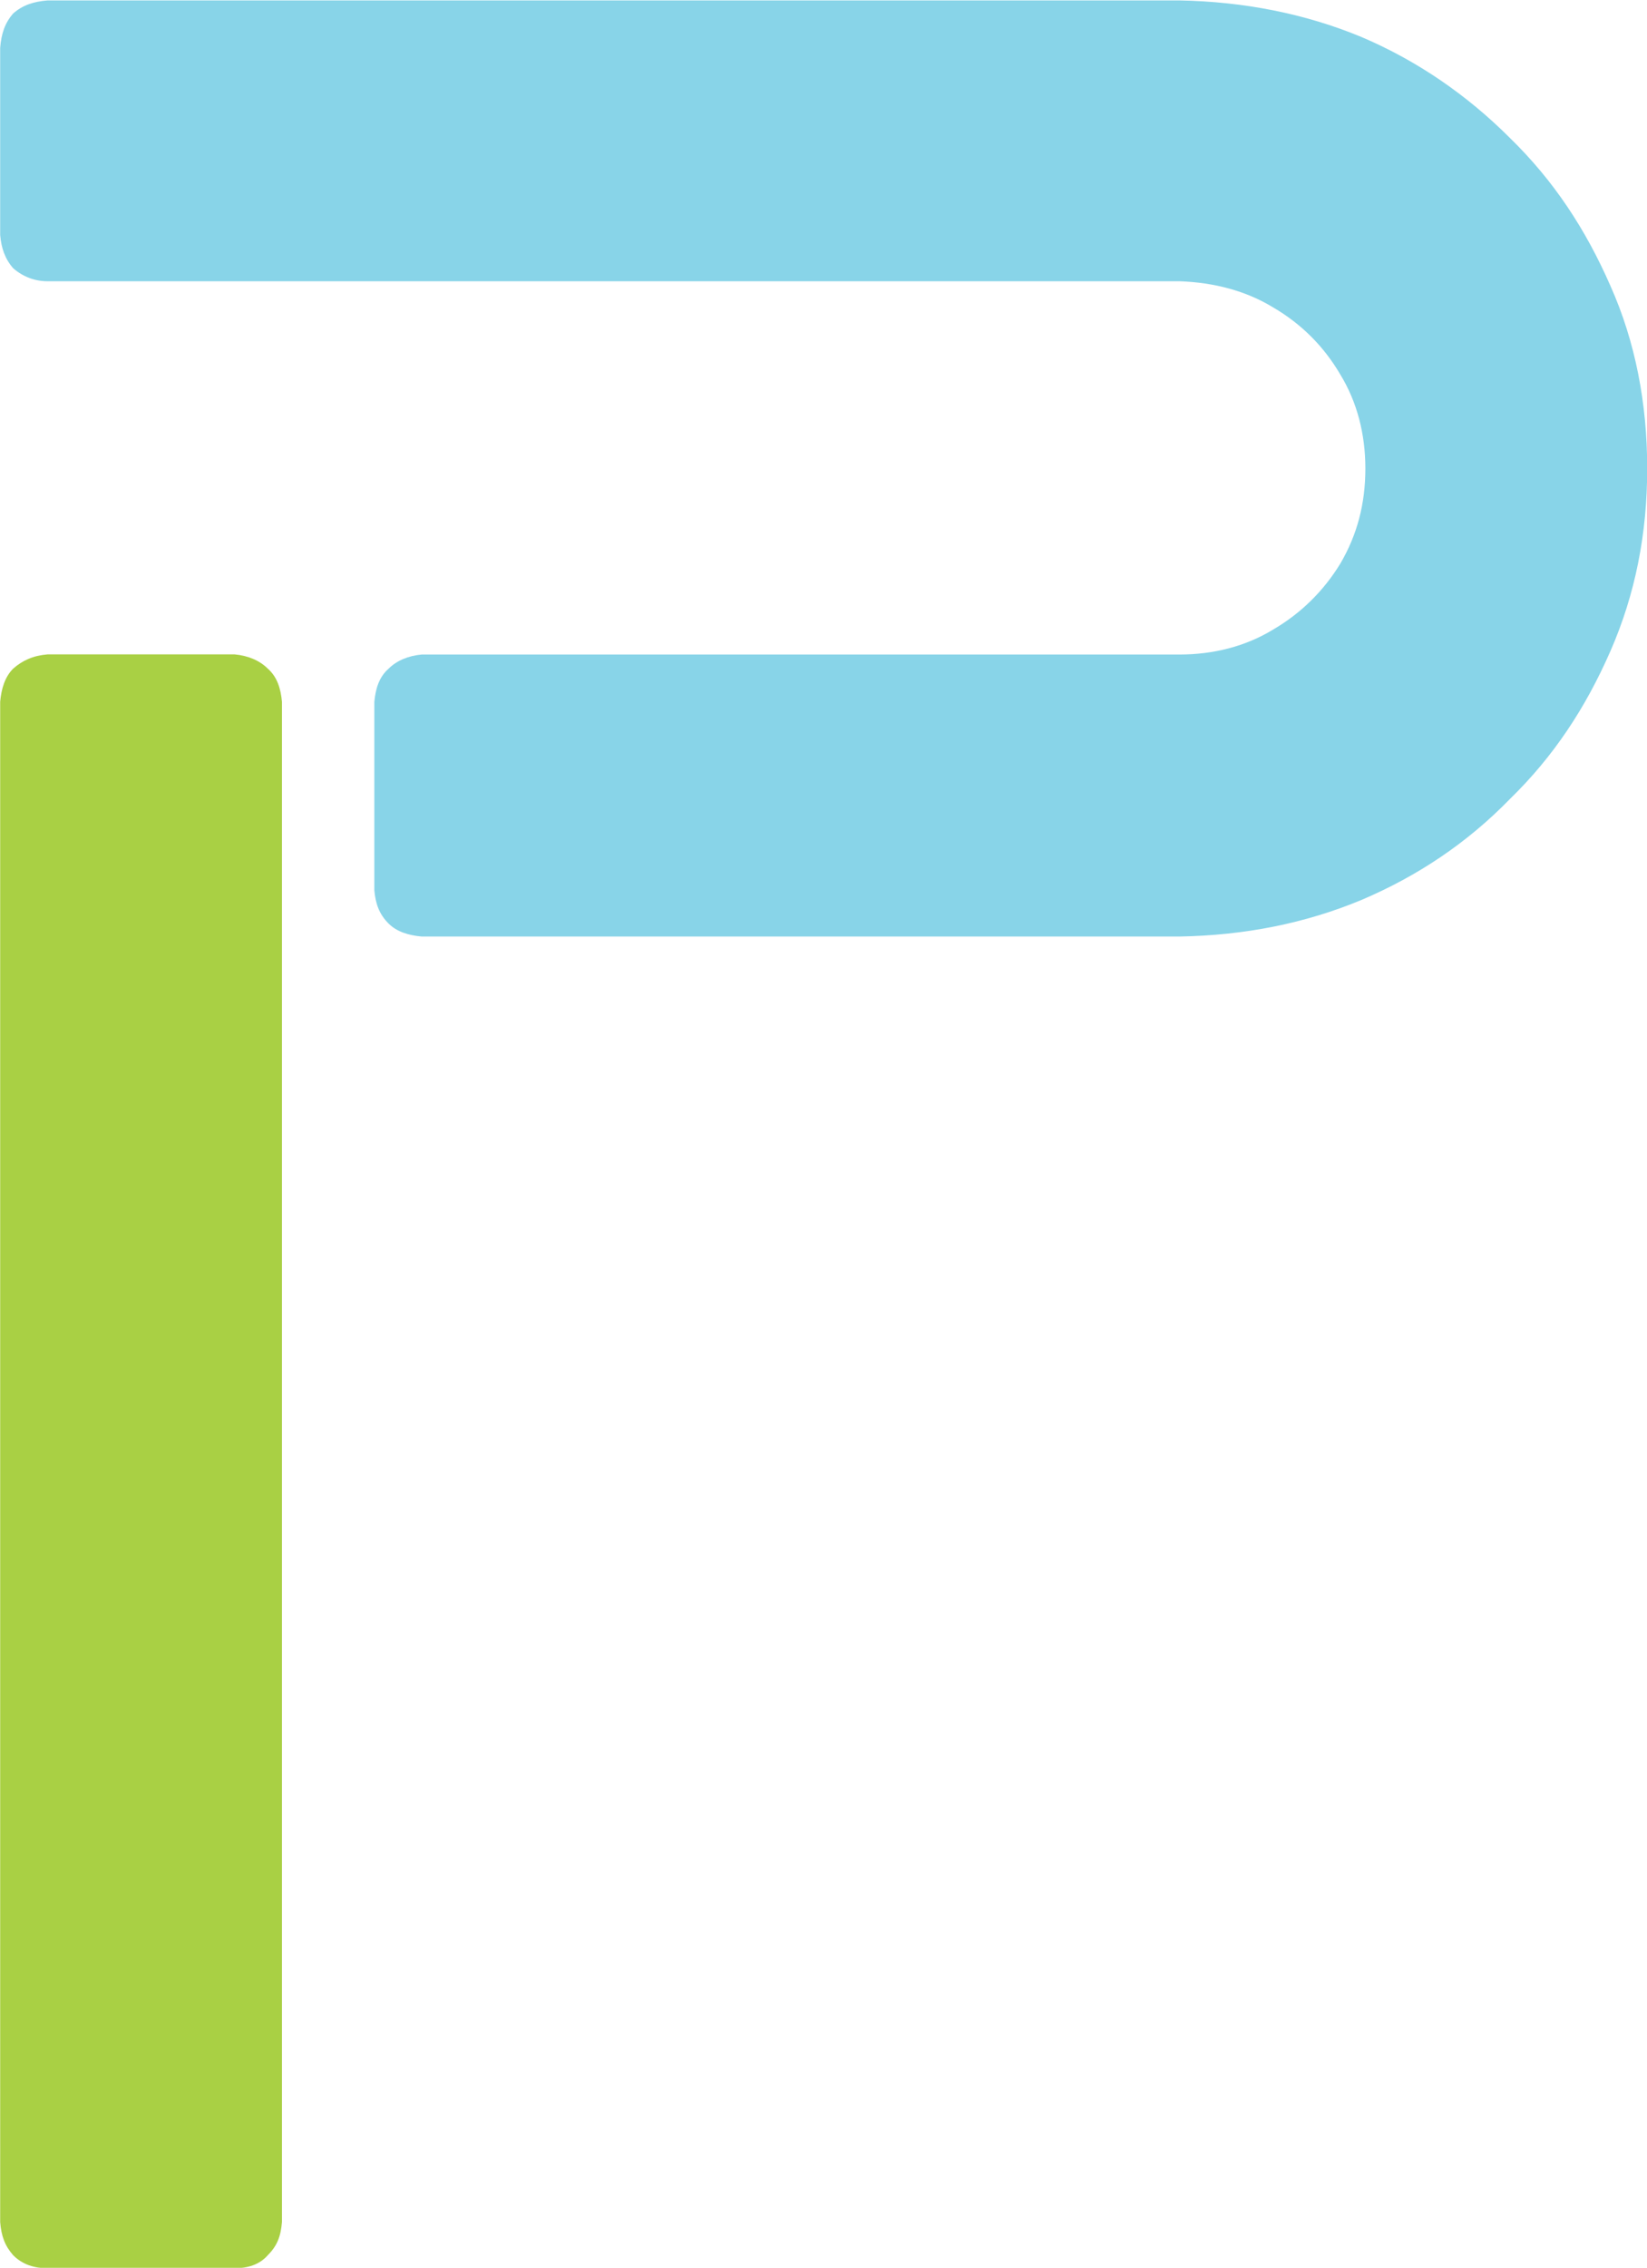
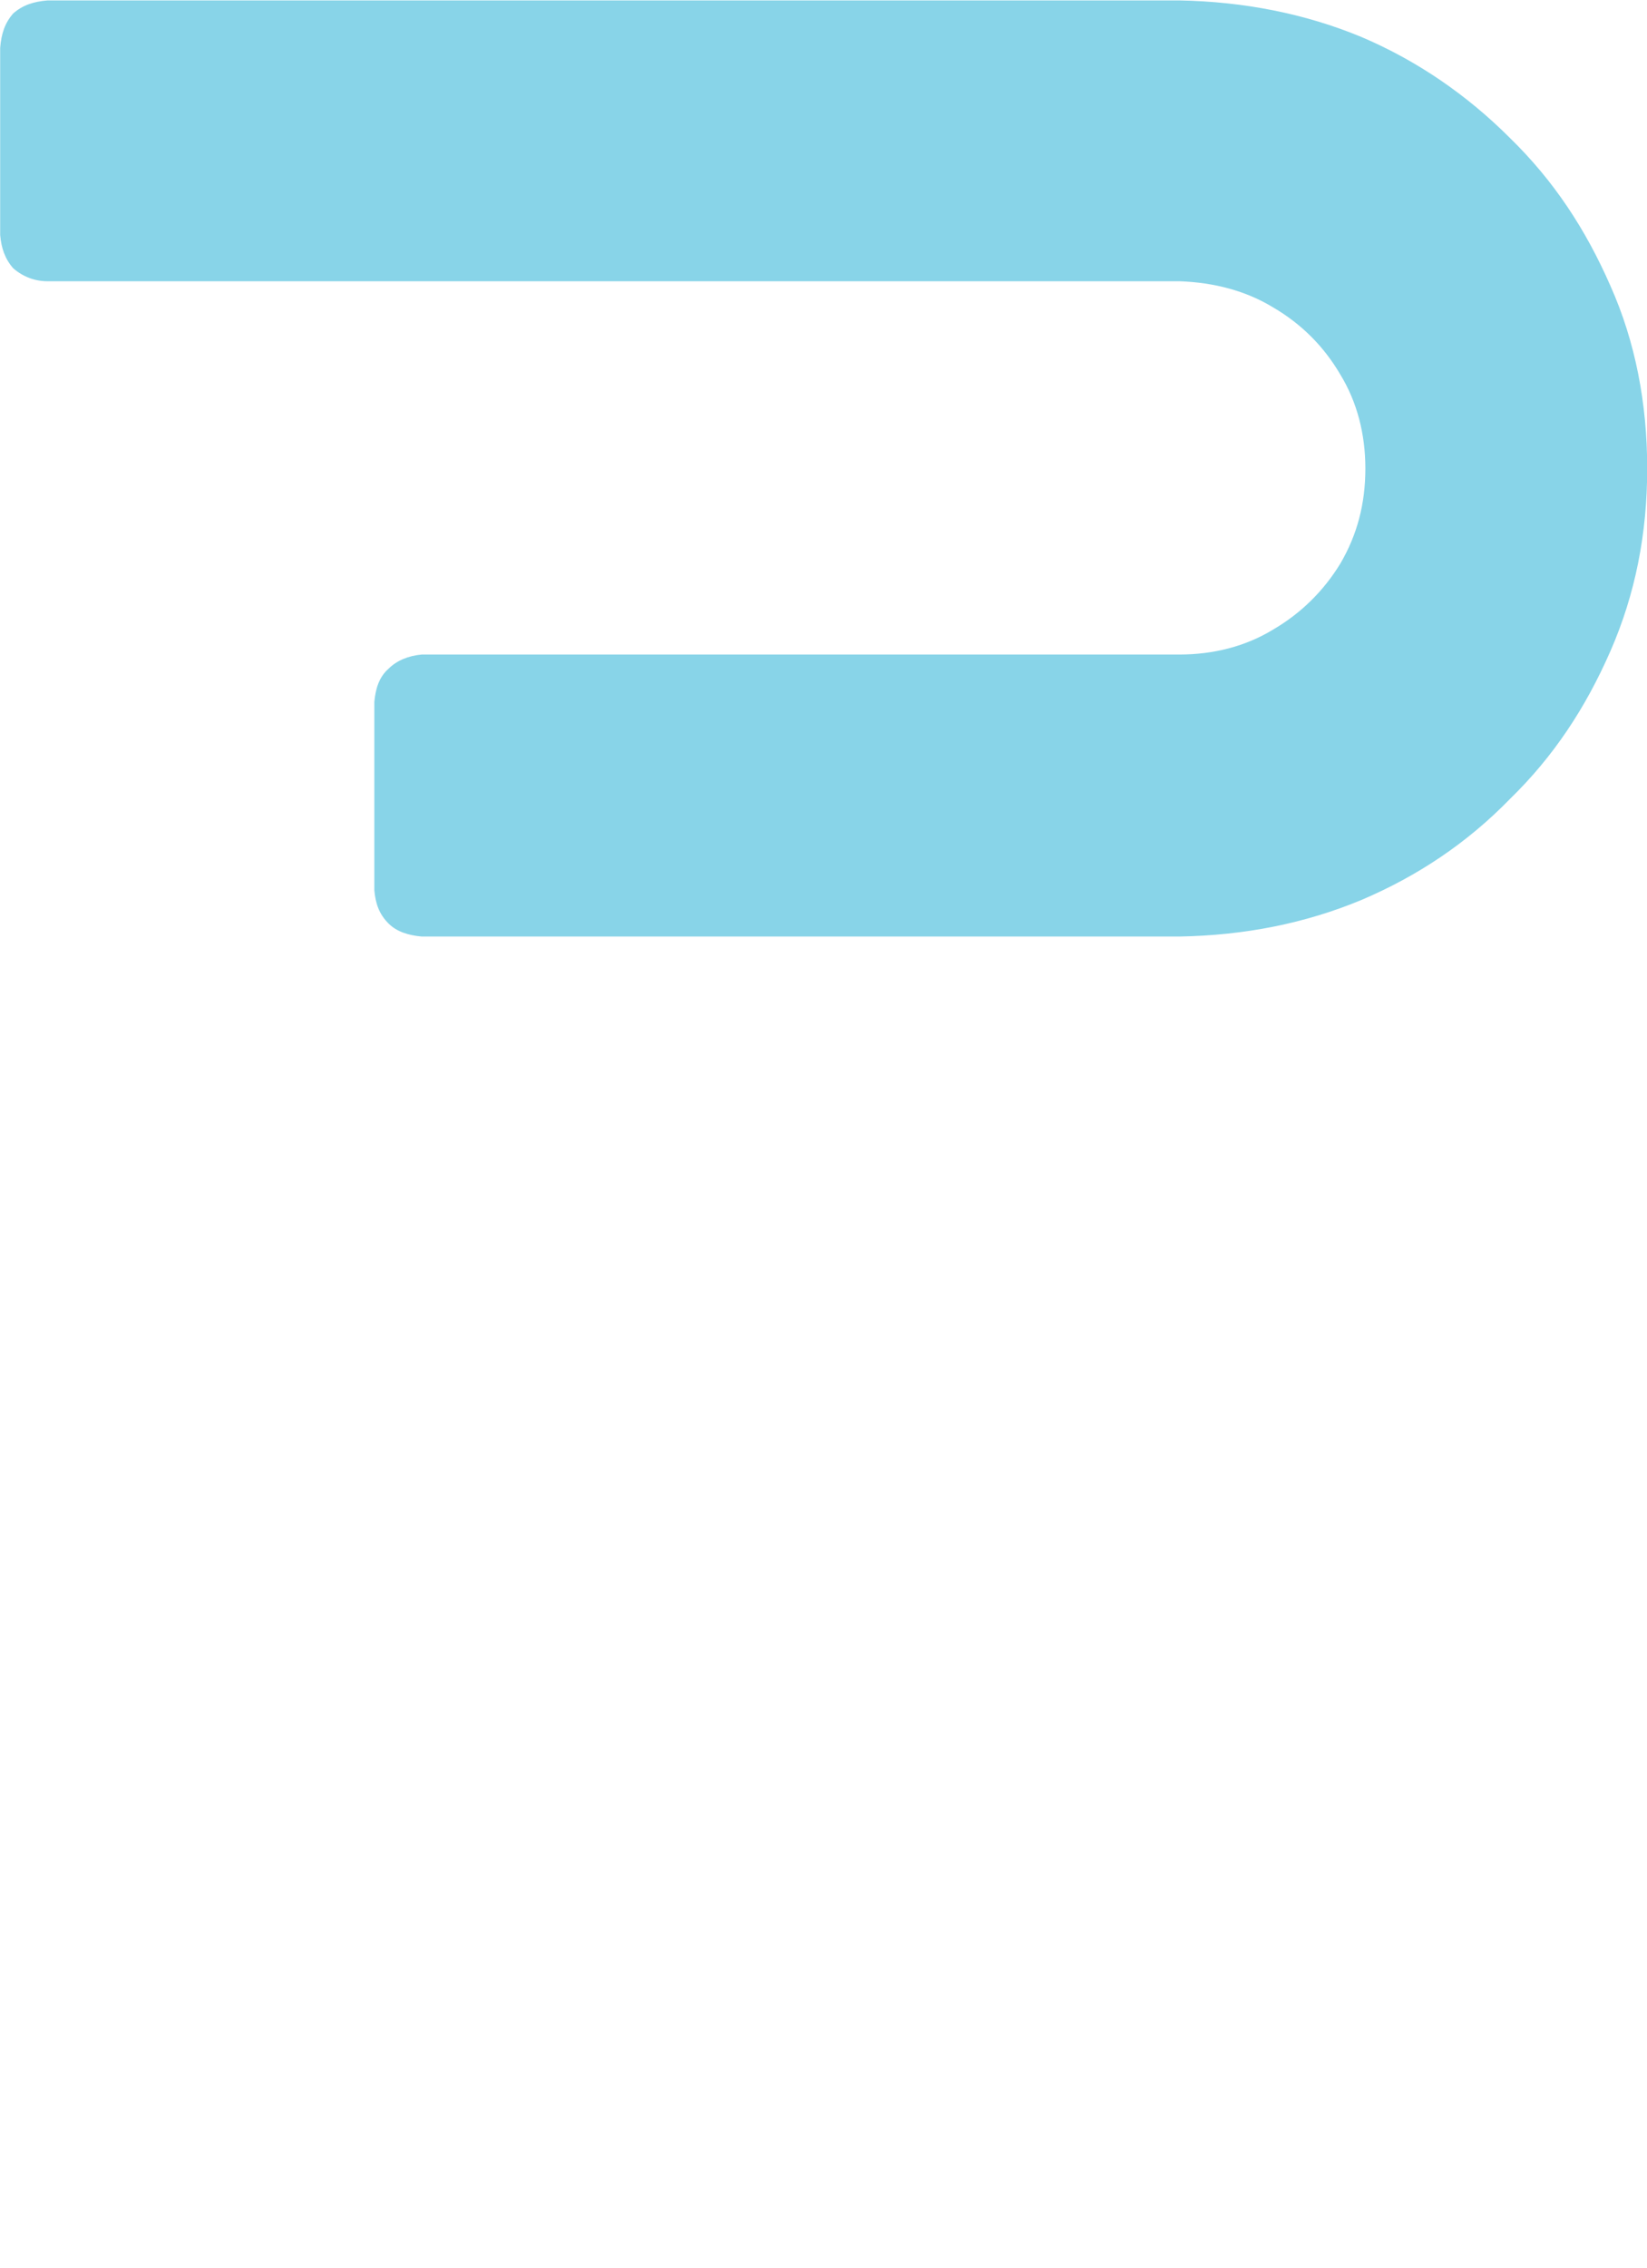
<svg xmlns="http://www.w3.org/2000/svg" width="100%" height="100%" viewBox="0 0 2905 3997" version="1.1" xml:space="preserve" style="fill-rule:evenodd;clip-rule:evenodd;stroke-linejoin:round;stroke-miterlimit:2;">
  <g transform="matrix(5.556,0,0,5.556,0,0)">
    <g transform="matrix(5.556,0,0,5.556,-686.561,-1710.58)">
      <path d="M190.965,323.938C192.926,324.006 194.753,324.479 196.309,325.427C197.933,326.374 199.218,327.659 200.166,329.283C201.113,330.839 201.586,332.665 201.586,334.628C201.586,336.657 201.113,338.416 200.166,340.04C199.218,341.596 197.933,342.882 196.309,343.829C194.753,344.775 192.926,345.25 190.965,345.25L147.665,345.25C146.921,345.317 146.244,345.588 145.771,346.061C145.229,346.536 145.027,347.212 144.96,347.955L144.96,358.712C145.027,359.457 145.229,360.066 145.771,360.607C146.244,361.081 146.921,361.284 147.665,361.351L190.965,361.351C194.686,361.284 198.136,360.607 201.383,359.254C204.563,357.901 207.405,356.007 209.841,353.503C212.344,351.068 214.17,348.294 215.592,345.046C217.012,341.8 217.689,338.349 217.689,334.628C217.689,330.907 217.012,327.389 215.592,324.209C214.17,320.961 212.344,318.188 209.841,315.752C207.405,313.316 204.563,311.355 201.383,310.001C198.136,308.649 194.618,307.972 190.965,307.904L126.287,307.904C125.475,307.972 124.866,308.174 124.324,308.649C123.851,309.19 123.647,309.797 123.581,310.61L123.581,321.3C123.647,322.044 123.851,322.653 124.324,323.195C124.866,323.668 125.542,323.938 126.287,323.938L190.965,323.938Z" style="fill:rgb(136,212,232);fill-rule:nonzero;" />
    </g>
    <g transform="matrix(5.556,0,0,5.556,-686.561,-1080.64)">
-       <path d="M136.976,231.862L126.287,231.862C125.475,231.929 124.866,232.2 124.324,232.674C123.851,233.147 123.647,233.824 123.581,234.568L123.581,321.368C123.647,322.179 123.851,322.721 124.324,323.262C124.866,323.802 125.542,324.005 126.287,324.005L136.976,324.005C137.72,324.005 138.397,323.802 138.87,323.262C139.412,322.721 139.614,322.179 139.682,321.368L139.682,234.568C139.614,233.824 139.412,233.147 138.87,232.674C138.397,232.2 137.72,231.929 136.976,231.862" style="fill:rgb(169,208,68);fill-rule:nonzero;" />
-     </g>
+       </g>
  </g>
</svg>